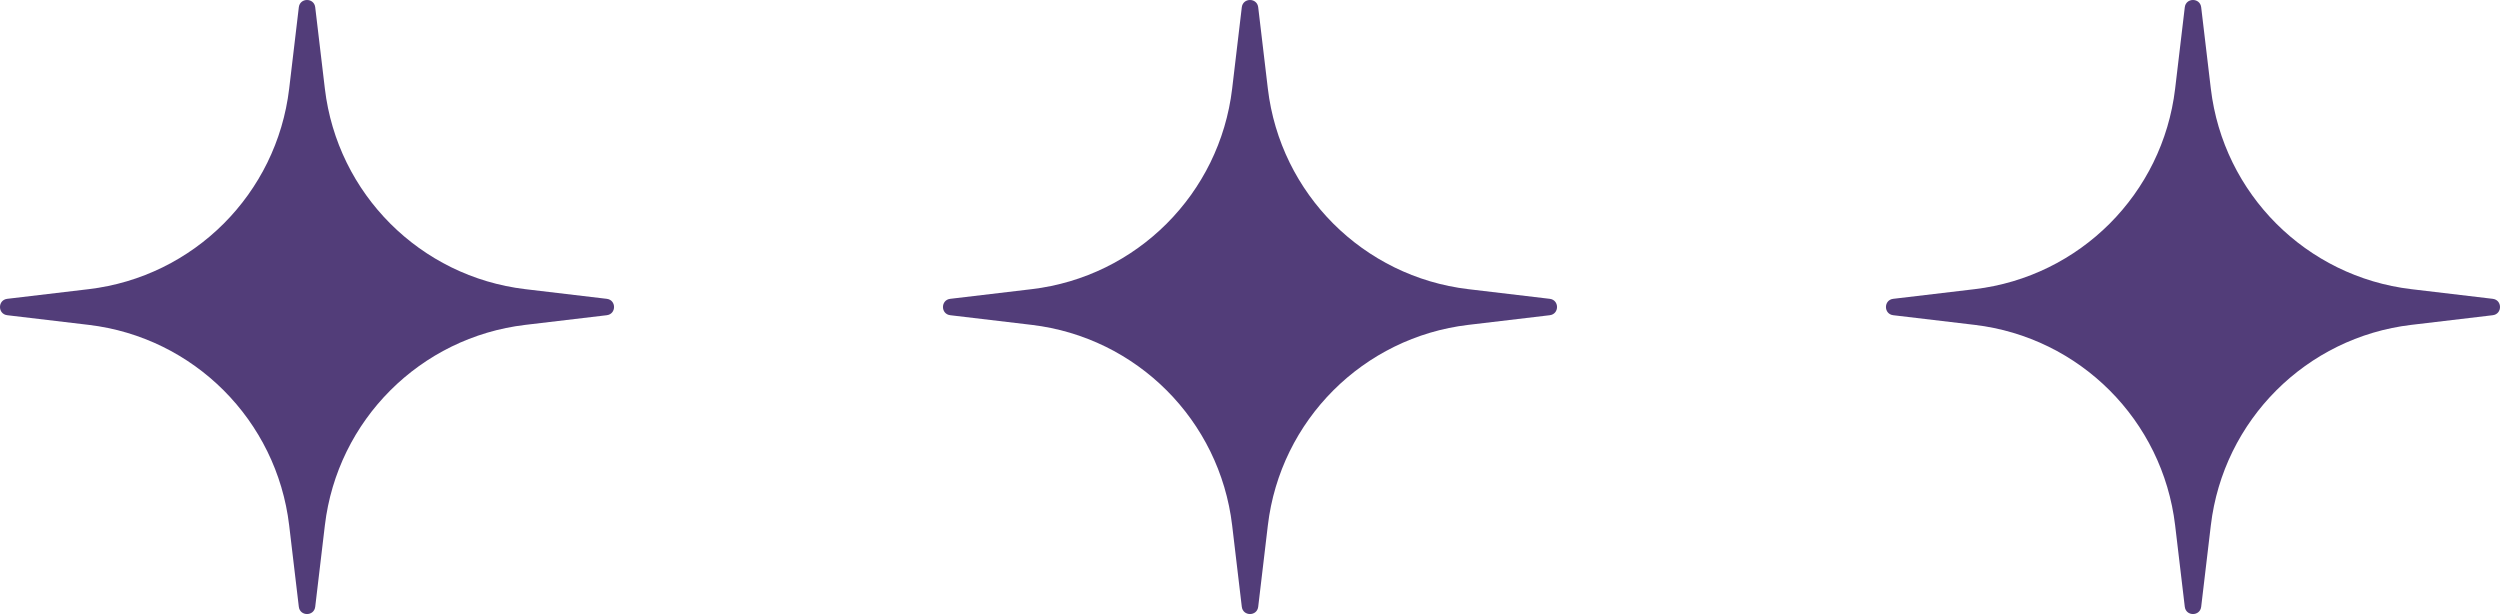
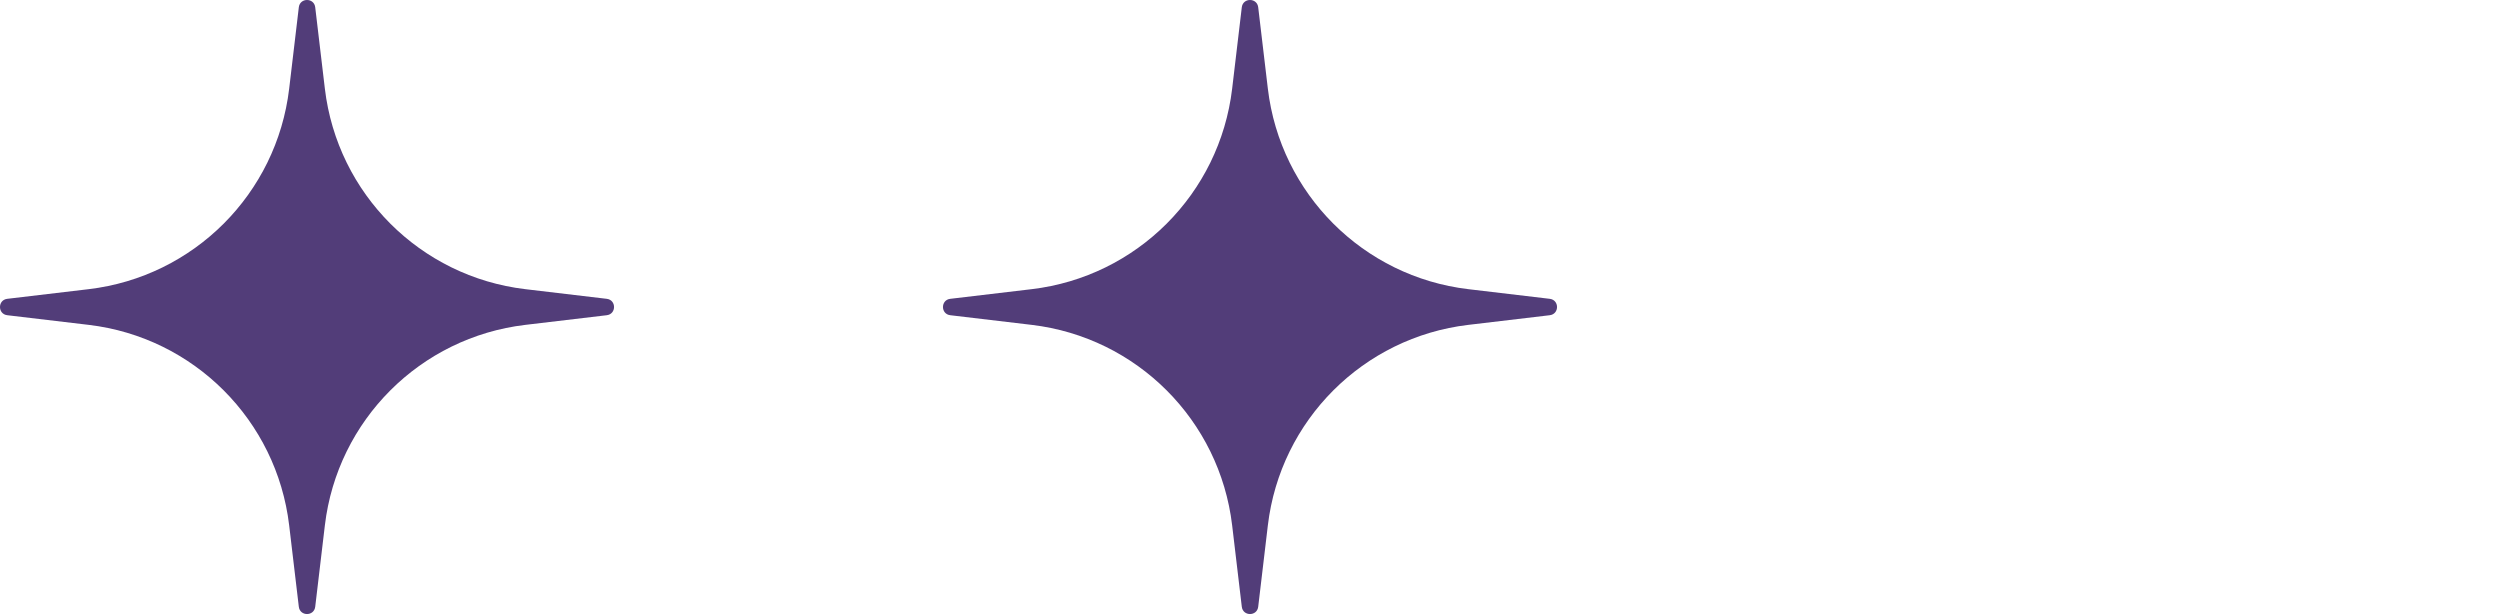
<svg xmlns="http://www.w3.org/2000/svg" width="114" height="28" viewBox="0 0 114 28" fill="none">
  <path d="M13.626 0.332C13.679 -0.111 14.321 -0.111 14.374 0.332L14.814 4.044C15.383 8.838 19.162 12.617 23.956 13.186L27.668 13.626C28.111 13.679 28.111 14.321 27.668 14.374L23.956 14.814C19.162 15.383 15.383 19.162 14.814 23.956L14.374 27.668C14.321 28.111 13.679 28.111 13.626 27.668L13.186 23.956C12.617 19.162 8.838 15.383 4.044 14.814L0.332 14.374C-0.111 14.321 -0.111 13.679 0.332 13.626L4.044 13.186C8.838 12.617 12.617 8.838 13.186 4.044L13.626 0.332Z" fill="#523D79" />
  <path d="M56.626 0.332C56.679 -0.111 57.321 -0.111 57.374 0.332L57.814 4.044C58.383 8.838 62.162 12.617 66.956 13.186L70.668 13.626C71.111 13.679 71.111 14.321 70.668 14.374L66.956 14.814C62.162 15.383 58.383 19.162 57.814 23.956L57.374 27.668C57.321 28.111 56.679 28.111 56.626 27.668L56.186 23.956C55.617 19.162 51.838 15.383 47.044 14.814L43.332 14.374C42.889 14.321 42.889 13.679 43.332 13.626L47.044 13.186C51.838 12.617 55.617 8.838 56.186 4.044L56.626 0.332Z" fill="#523D79" />
-   <path d="M99.626 0.332C99.679 -0.111 100.321 -0.111 100.374 0.332L100.814 4.044C101.383 8.838 105.162 12.617 109.956 13.186L113.668 13.626C114.111 13.679 114.111 14.321 113.668 14.374L109.956 14.814C105.162 15.383 101.383 19.162 100.814 23.956L100.374 27.668C100.321 28.111 99.679 28.111 99.626 27.668L99.186 23.956C98.617 19.162 94.838 15.383 90.044 14.814L86.332 14.374C85.889 14.321 85.889 13.679 86.332 13.626L90.044 13.186C94.838 12.617 98.617 8.838 99.186 4.044L99.626 0.332Z" fill="#523D79" />
</svg>